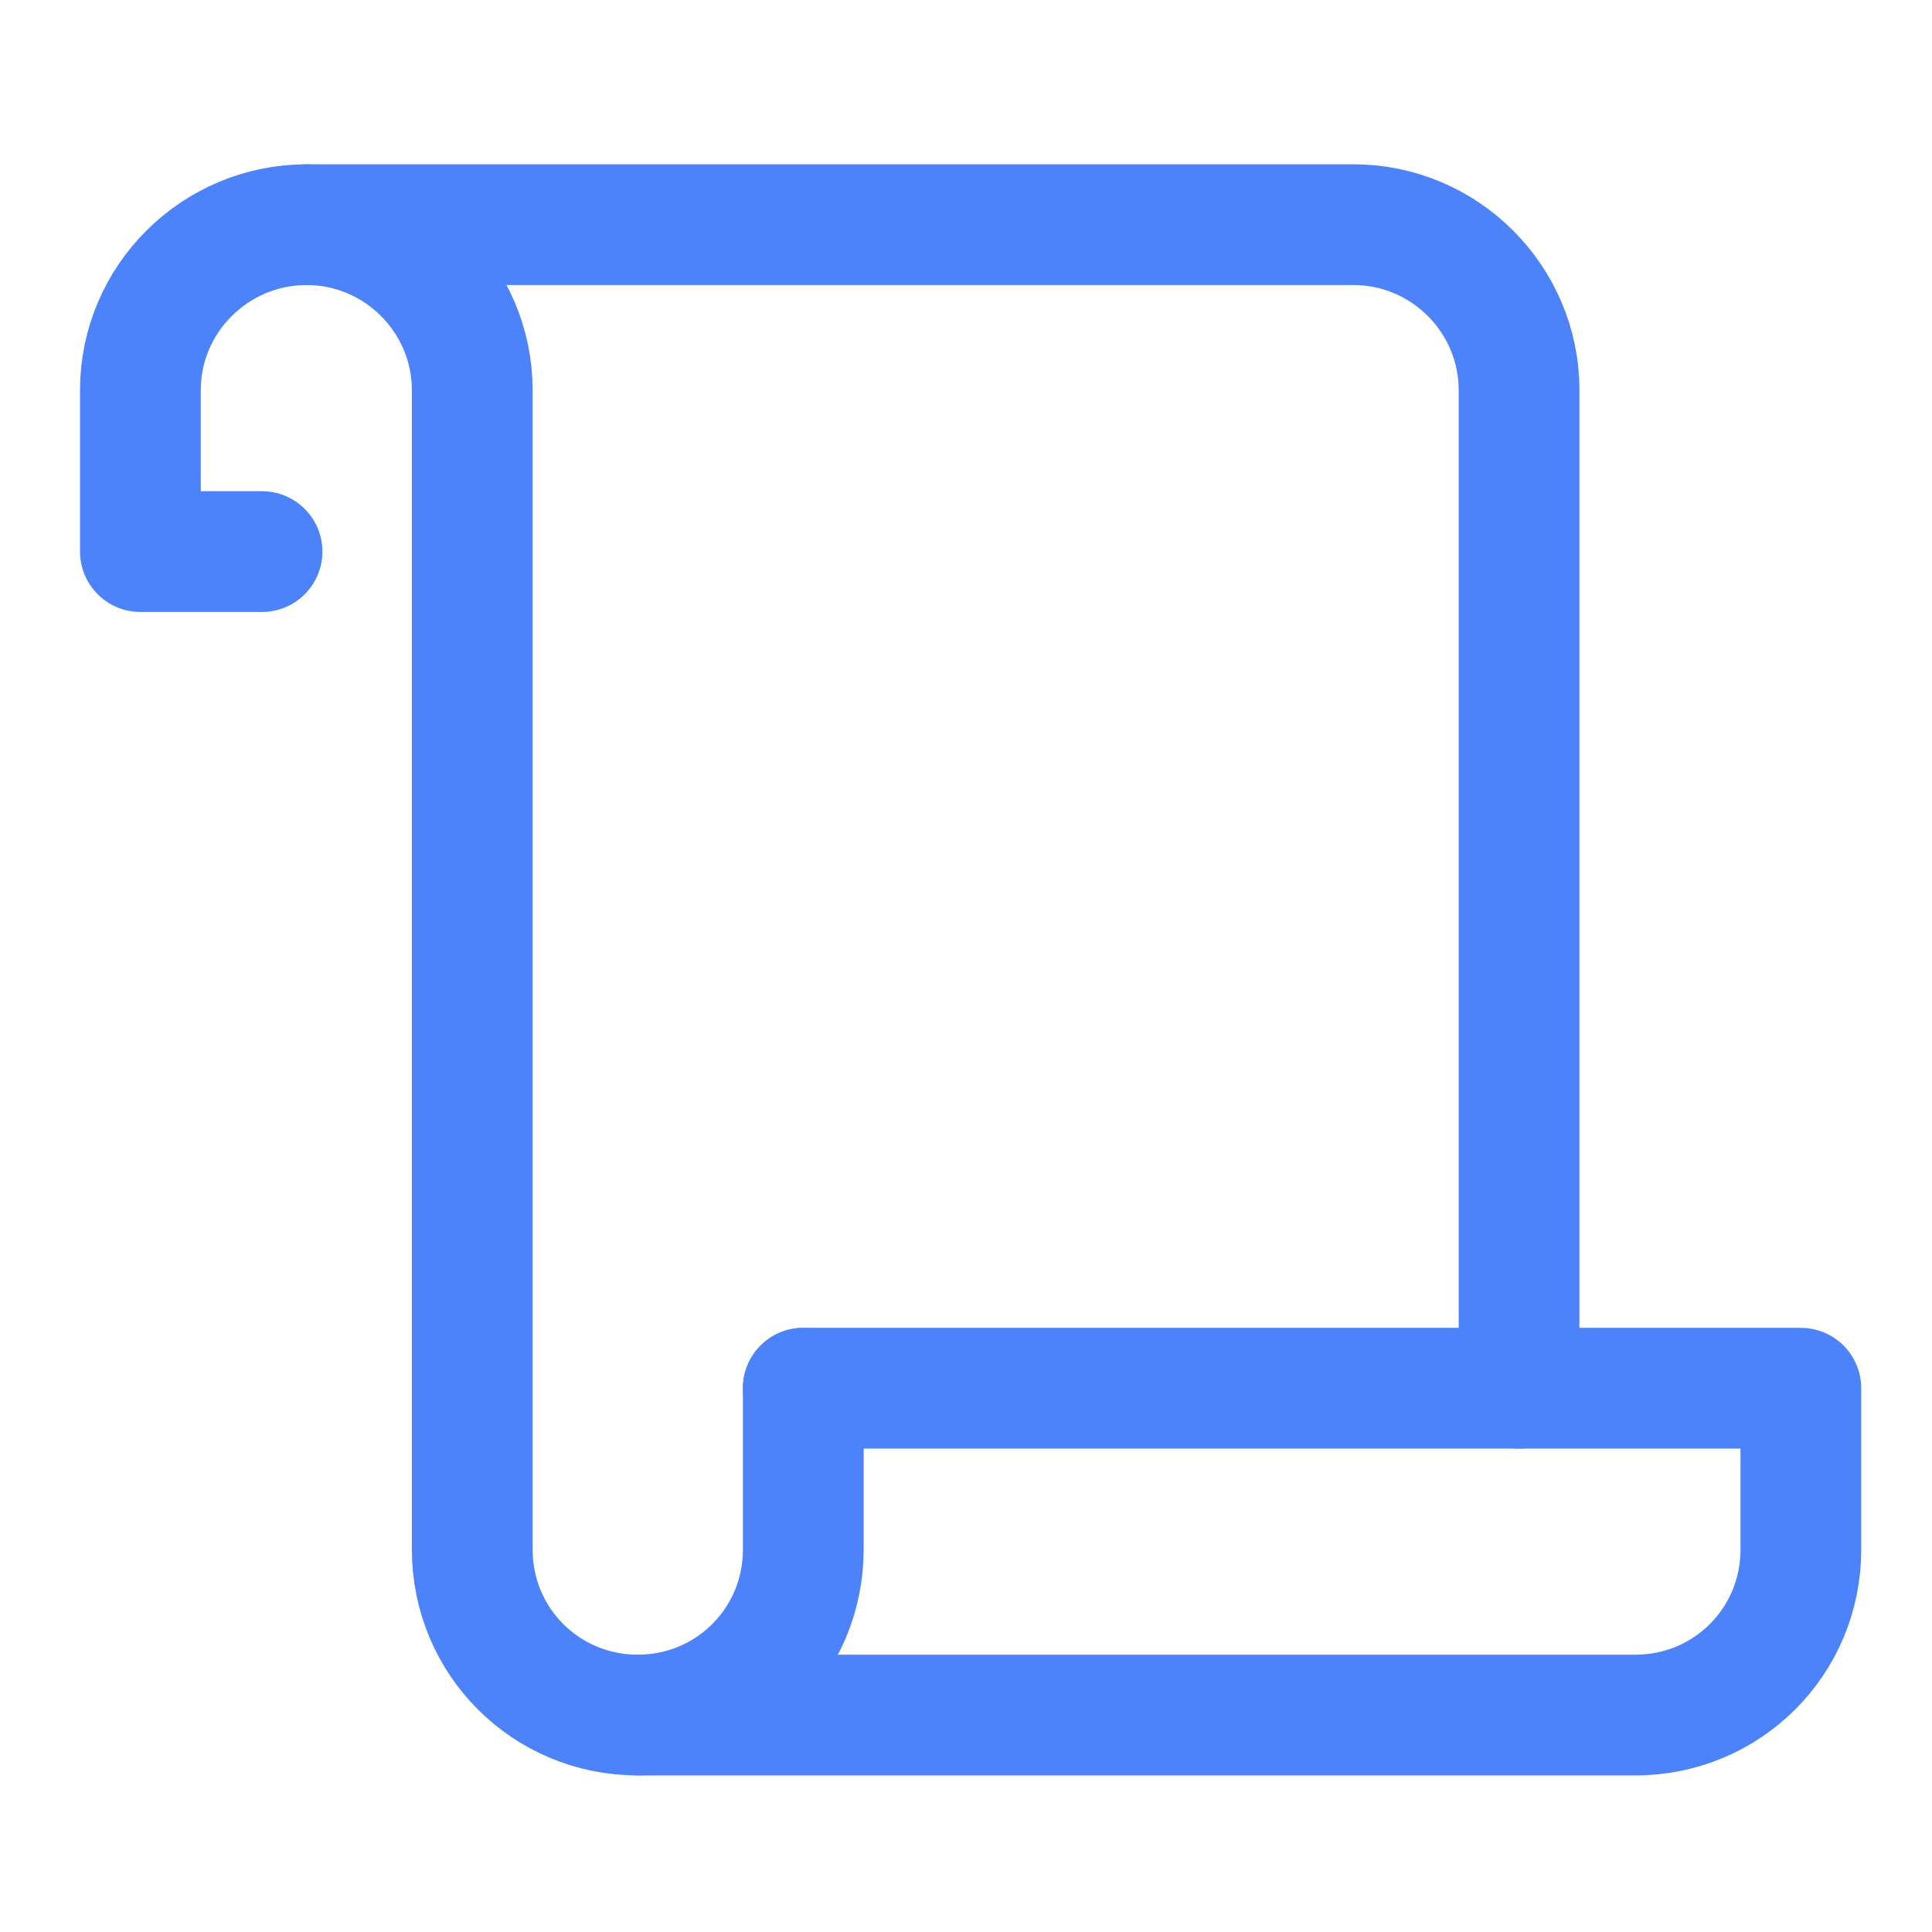
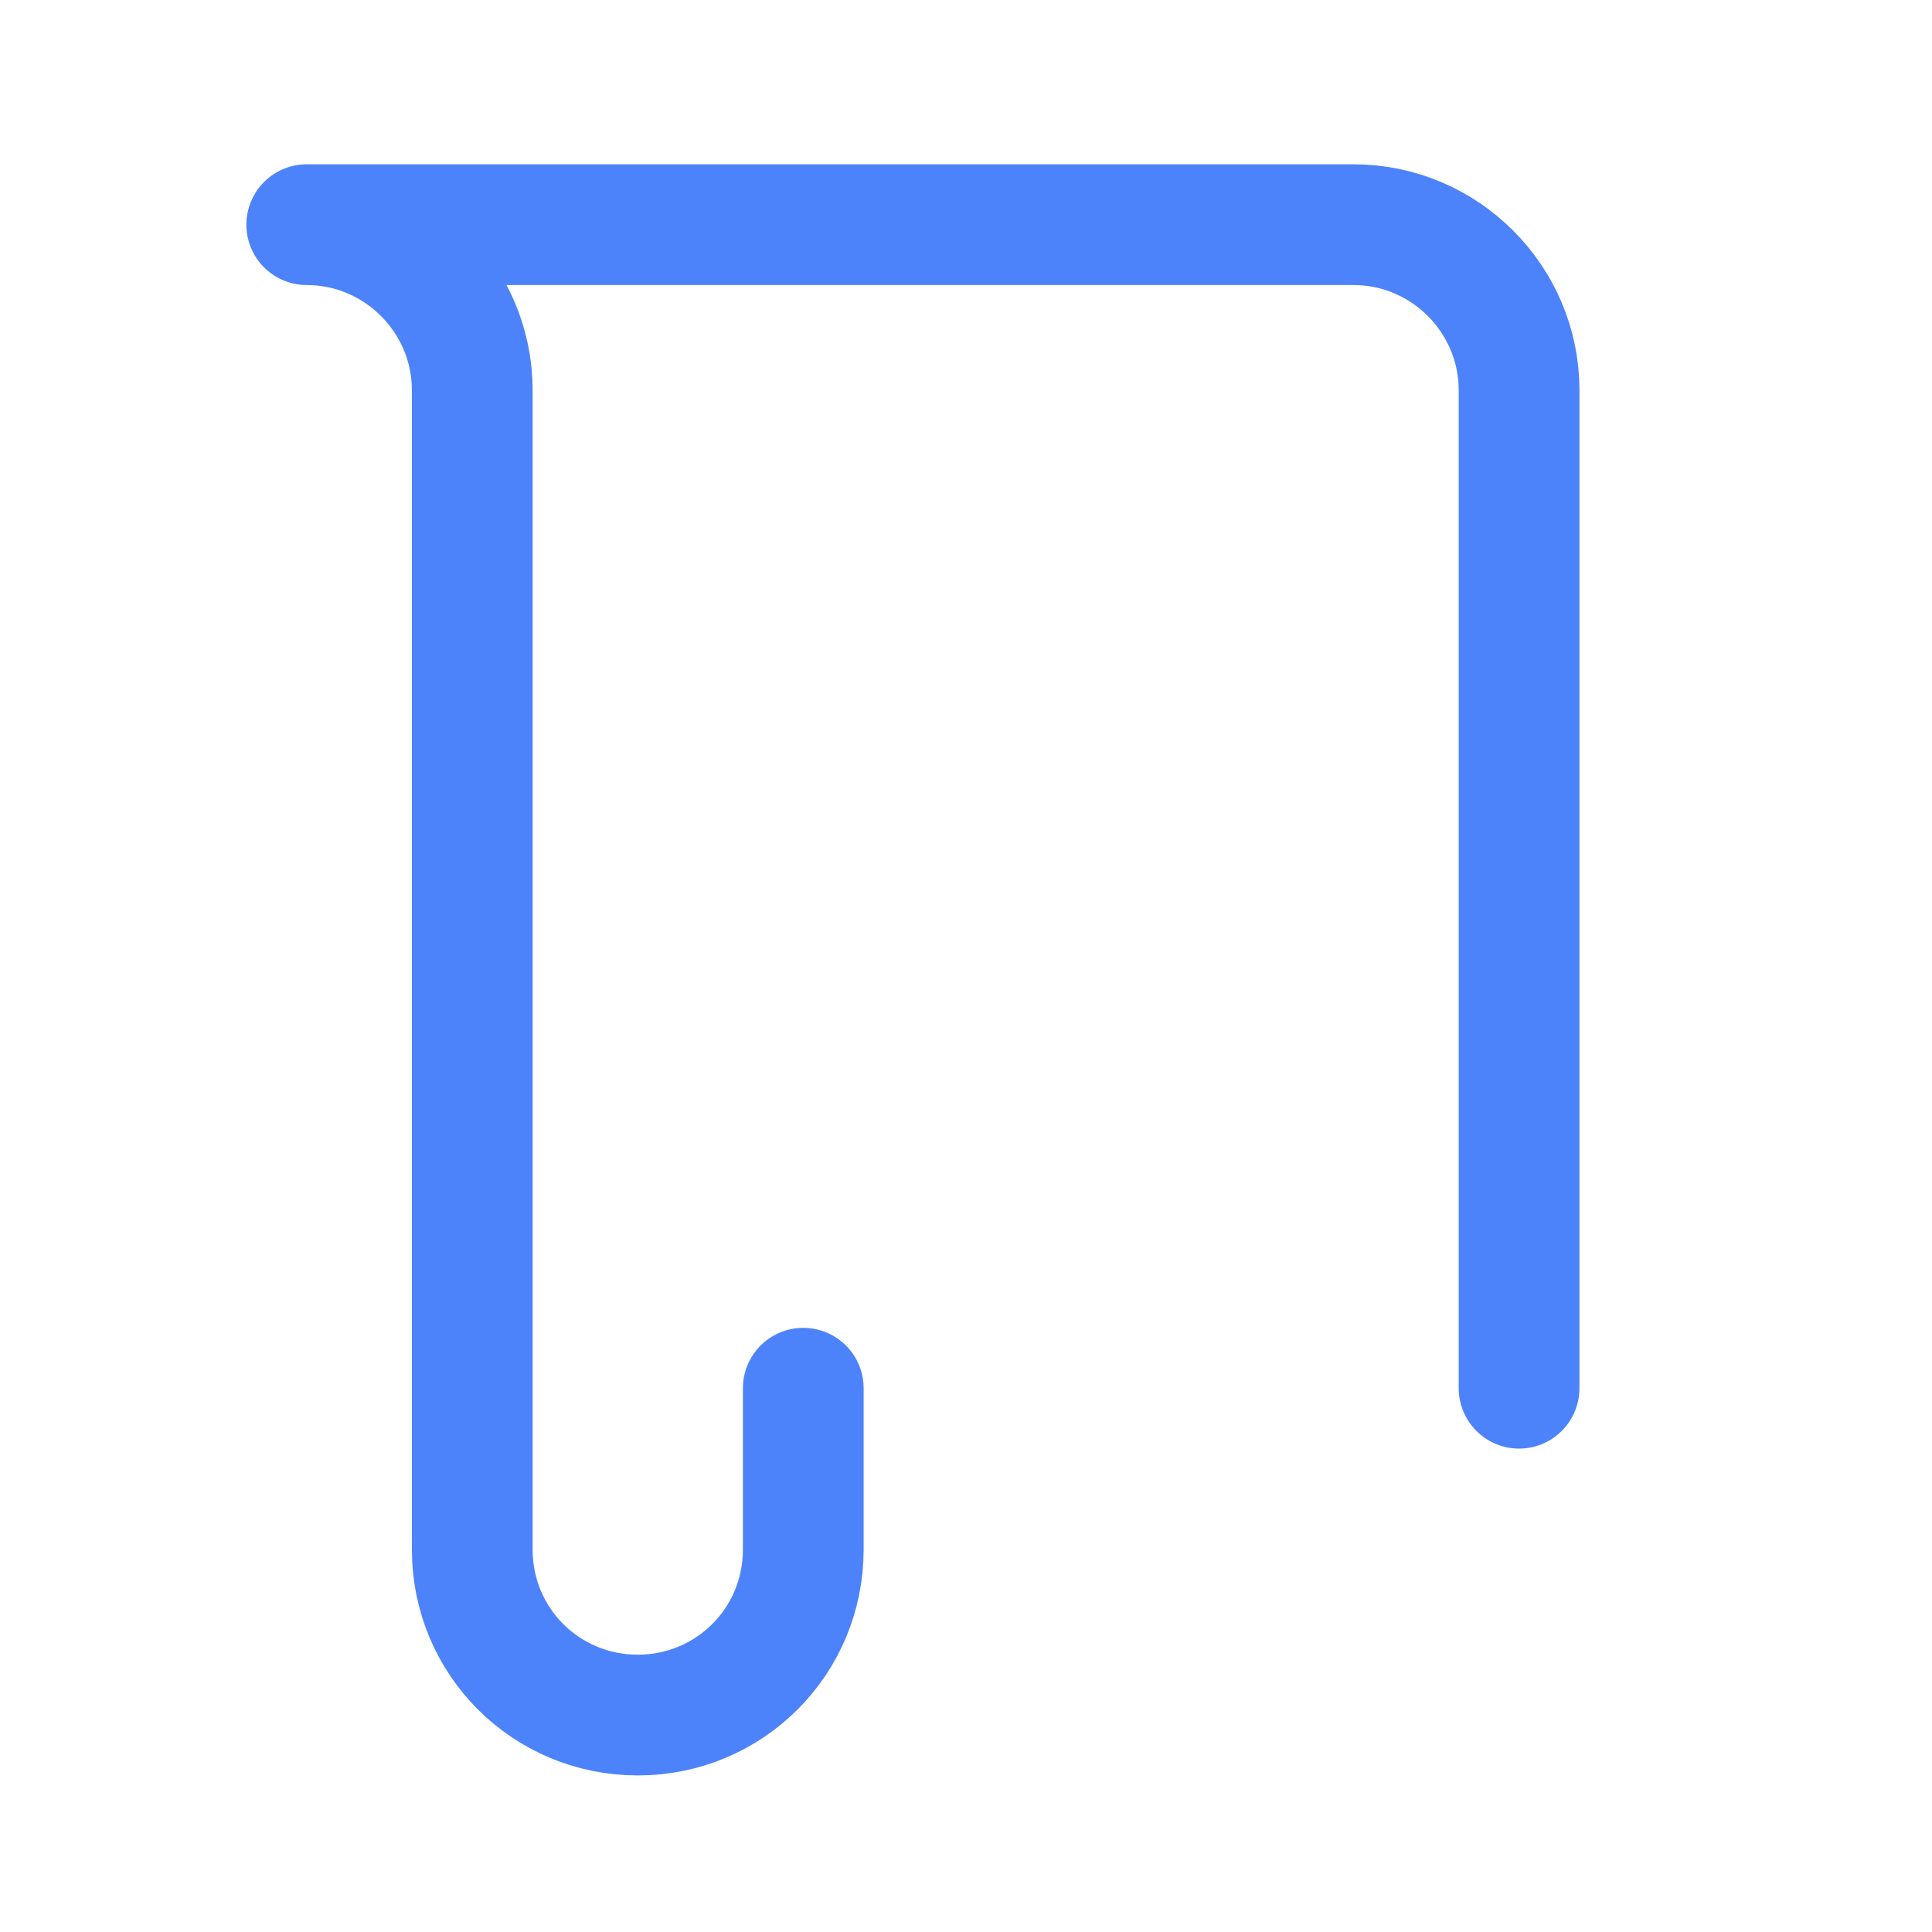
<svg xmlns="http://www.w3.org/2000/svg" width="48" height="48" viewBox="0 0 48 48" fill="none">
-   <path d="M7.62 5.582C5.338 5.582 3.488 7.432 3.488 9.694V13.704H6.51" stroke="#4D83FA" stroke-width="3" stroke-miterlimit="10" stroke-linecap="round" stroke-linejoin="round" />
  <path d="M19.957 34.49V38.498C19.957 40.78 18.127 42.61 15.845 42.61C13.563 42.61 11.733 40.78 11.733 38.498V9.694C11.733 7.432 9.883 5.582 7.621 5.582H33.629C35.891 5.582 37.741 7.432 37.741 9.694V34.49" stroke="#4D83FA" stroke-width="3" stroke-miterlimit="10" stroke-linecap="round" stroke-linejoin="round" />
-   <path d="M19.956 34.49H44.742V38.498C44.742 40.78 42.912 42.61 40.63 42.61H15.844" stroke="#4D83FA" stroke-width="3" stroke-miterlimit="10" stroke-linecap="round" stroke-linejoin="round" />
</svg>